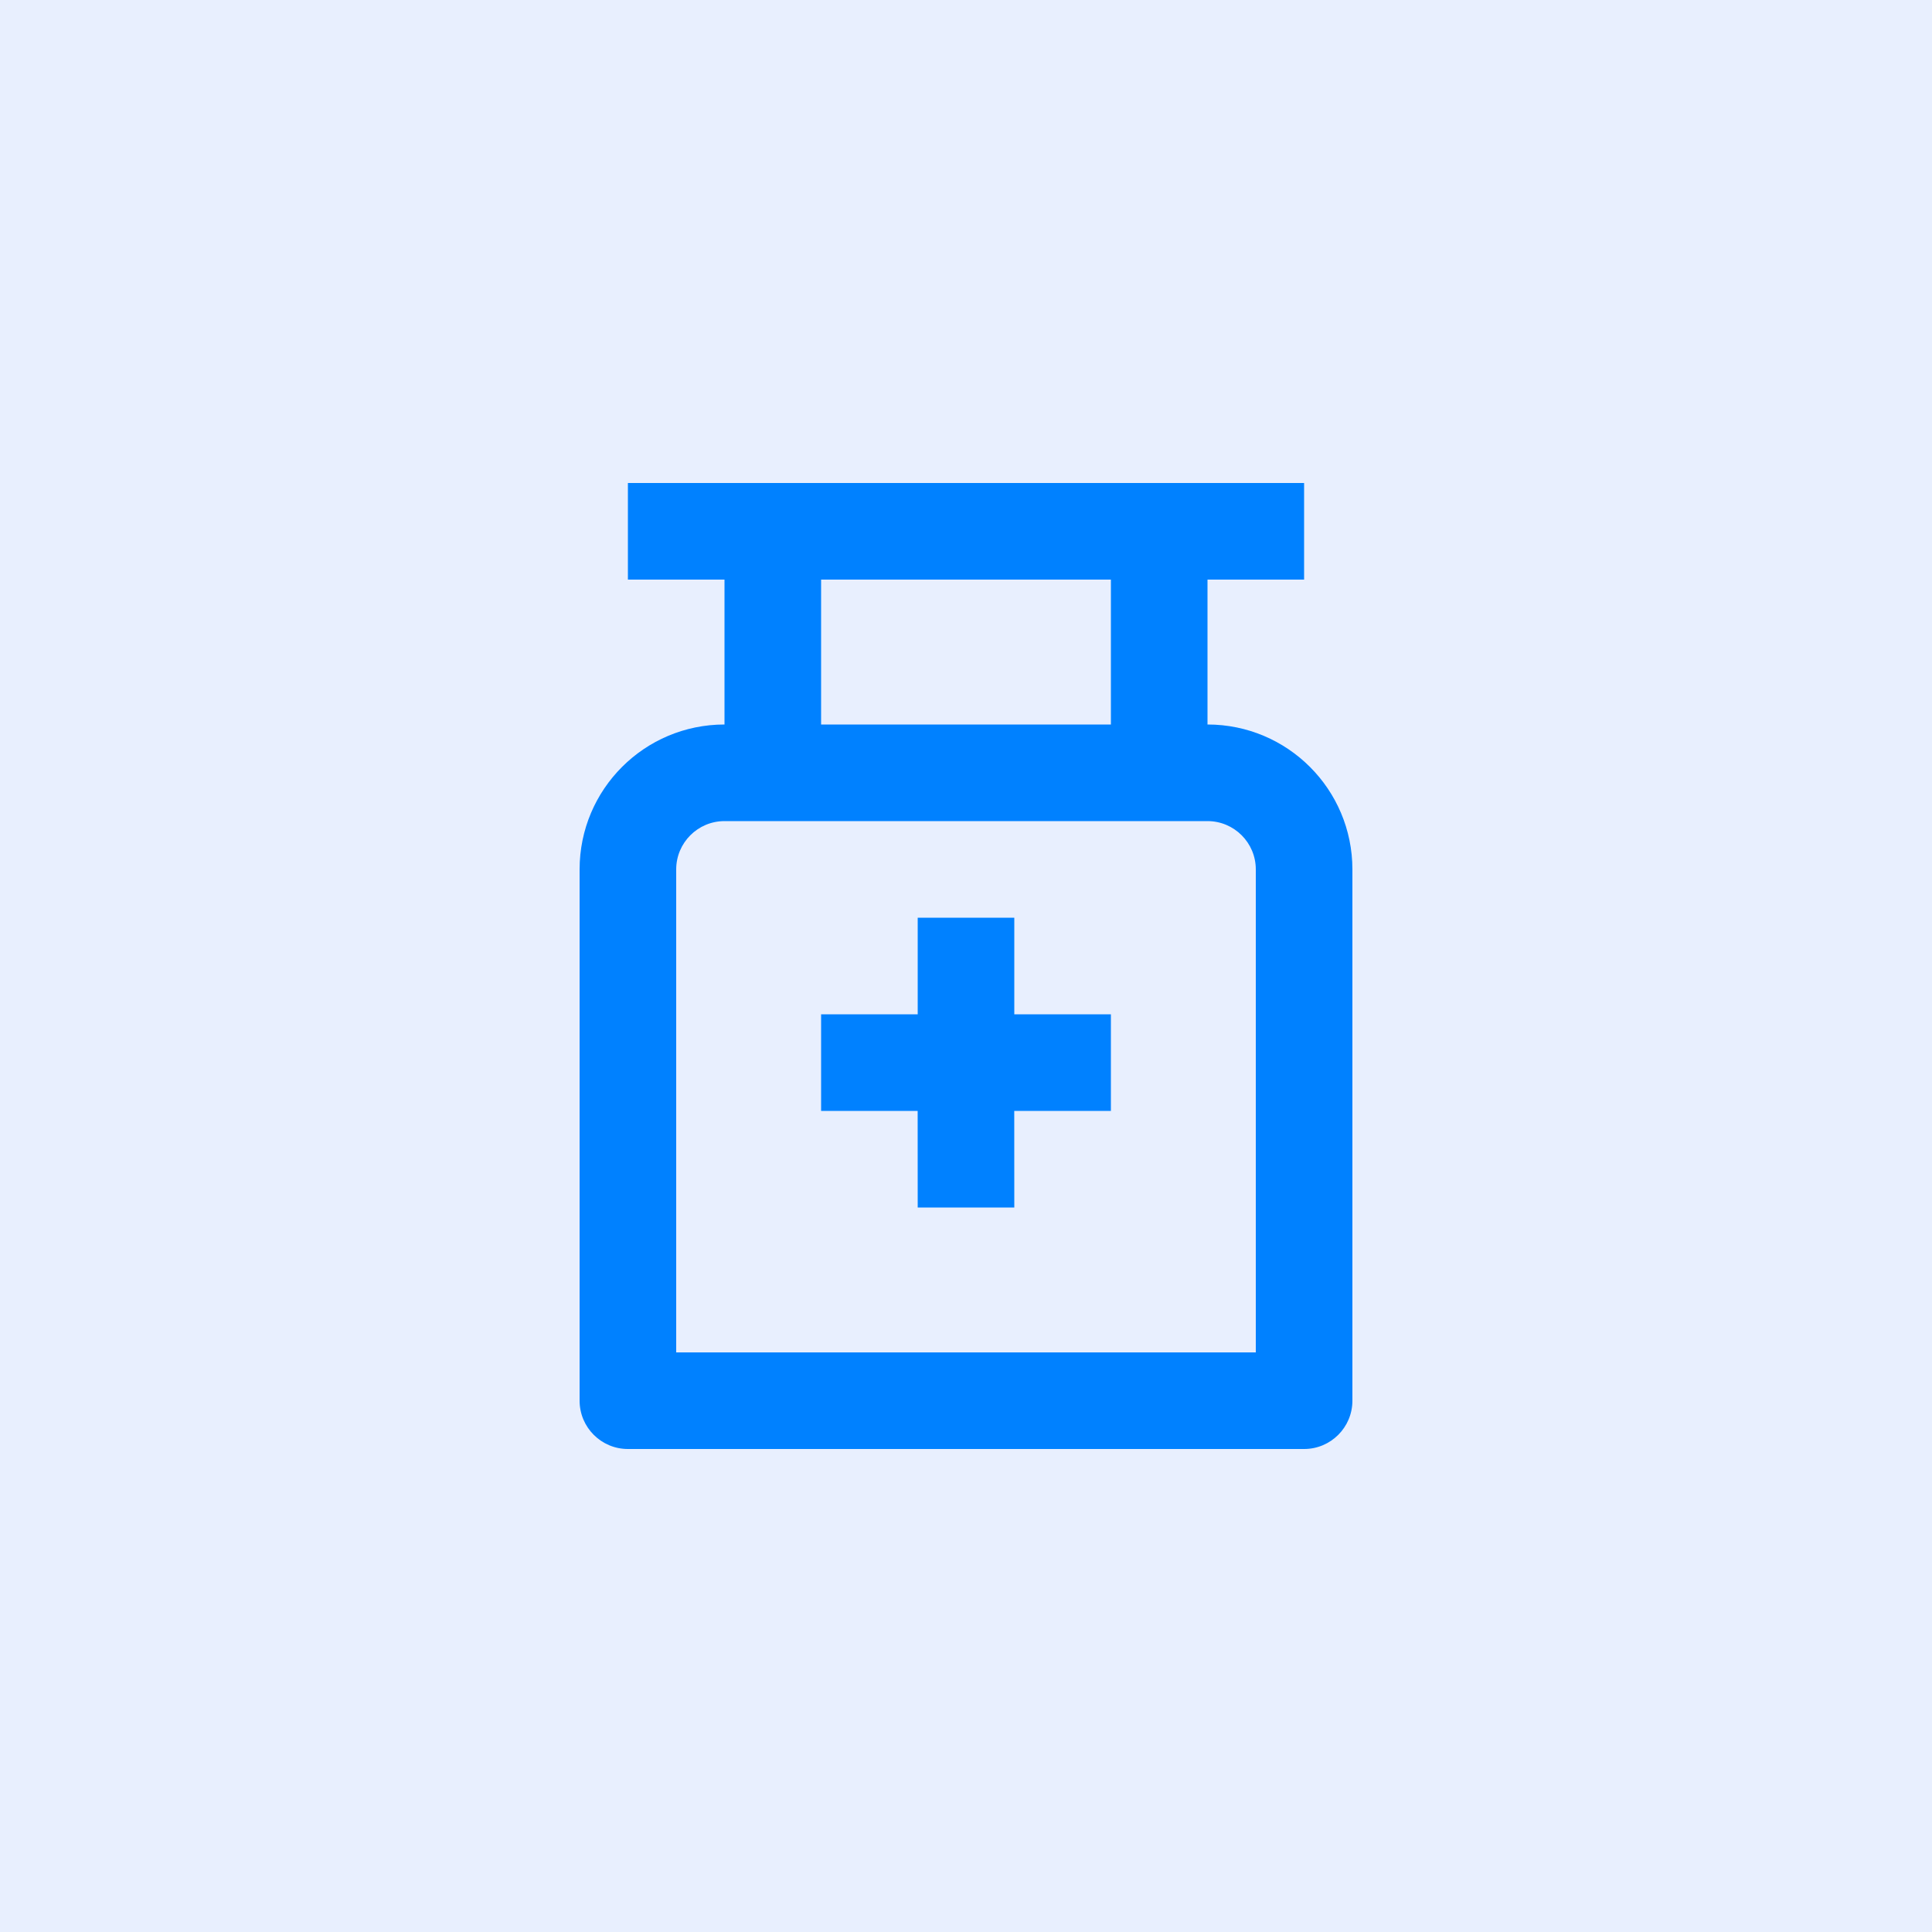
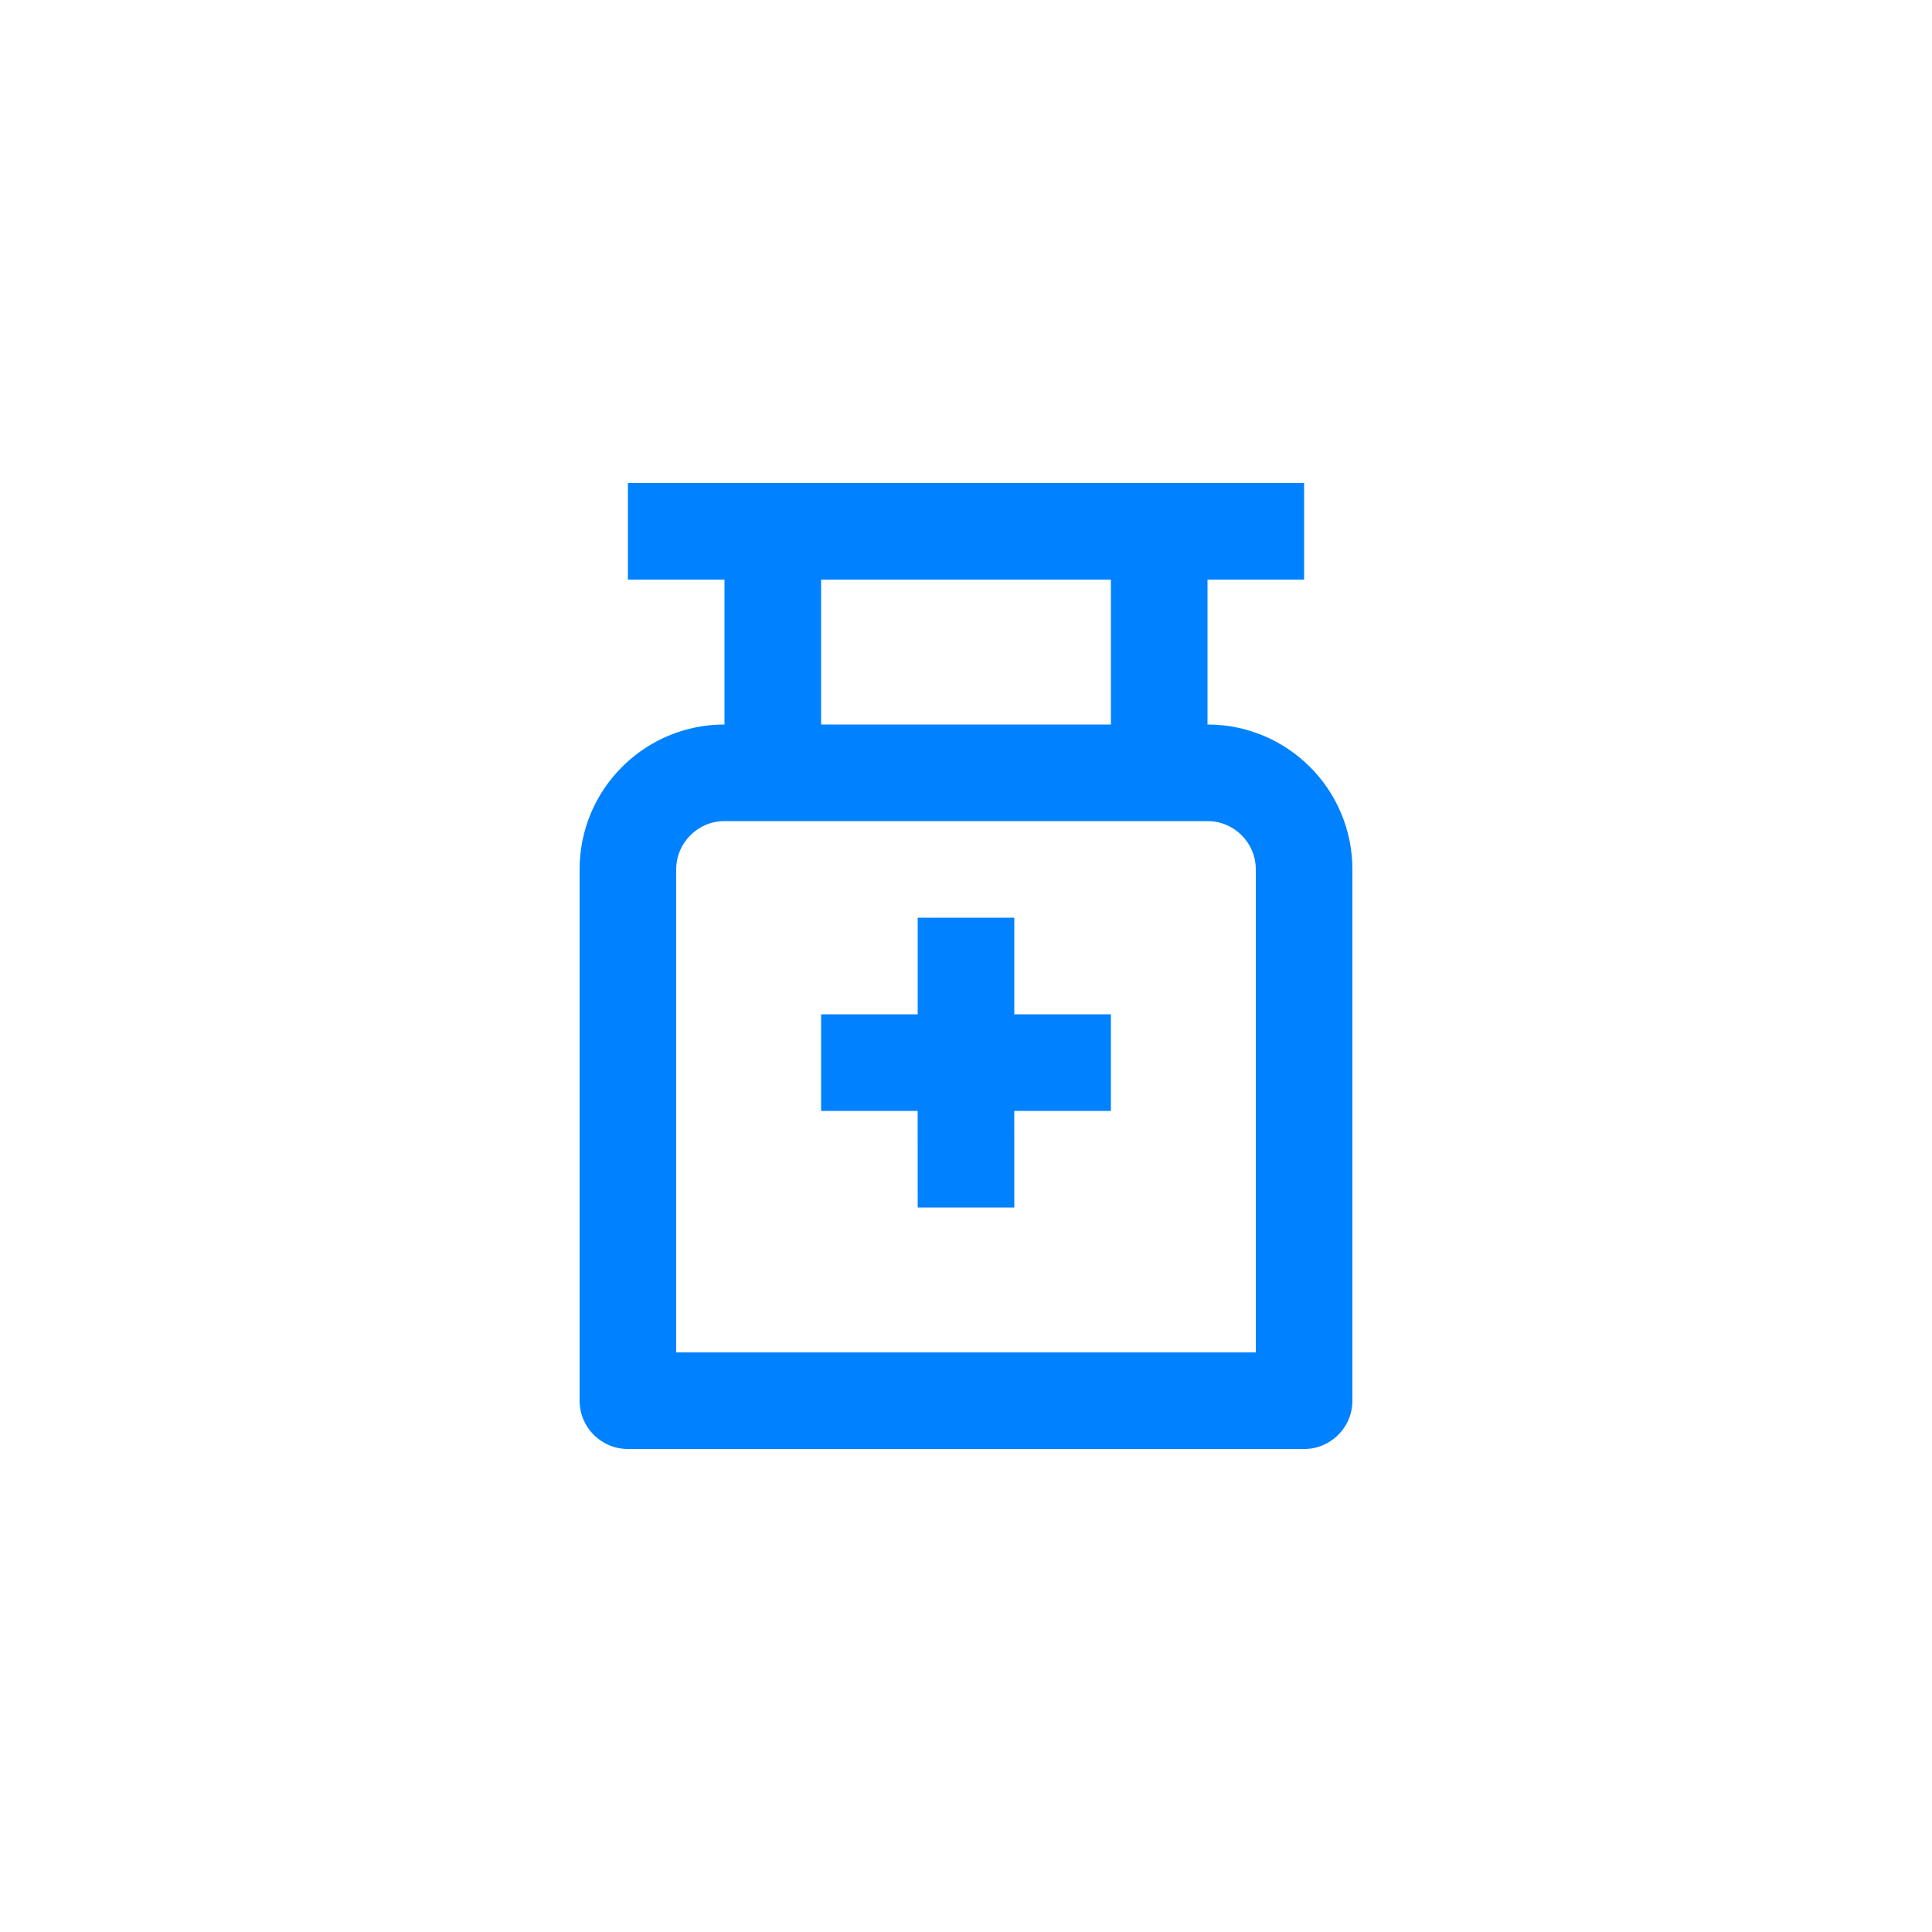
<svg xmlns="http://www.w3.org/2000/svg" width="40px" height="40px" viewBox="0 0 40 40" version="1.1">
  <title>icon-Antibiotics</title>
  <g id="Wireframe-Updates" stroke="none" stroke-width="1" fill="none" fill-rule="evenodd">
    <g id="icon-Antibiotics">
-       <rect id="Rectangle" fill="#E8EFFE" x="0" y="0" width="40" height="40" />
      <path d="M27,10 L27,12 L25,12 L25,15 C26.657,15 28,16.343 28,18 L28,29 C28,29.552 27.552,30 27,30 L13,30 C12.448,30 12,29.552 12,29 L12,18 C12,16.343 13.343,15 15,15 L15,12 L13,12 L13,10 L27,10 Z M25,17 L15,17 C14.448,17 14,17.448 14,18 L14,28 L26,28 L26,18 C26,17.448 25.552,17 25,17 Z M21,19 L21,21 L23,21 L23,23 L20.999,23 L21,25 L19,25 L18.999,23 L17,23 L17,21 L19,21 L19,19 L21,19 Z M23,12 L17,12 L17,15 L23,15 L23,12 Z" id="Combined-Shape" fill="#0081FF" fill-rule="nonzero" />
    </g>
  </g>
</svg>